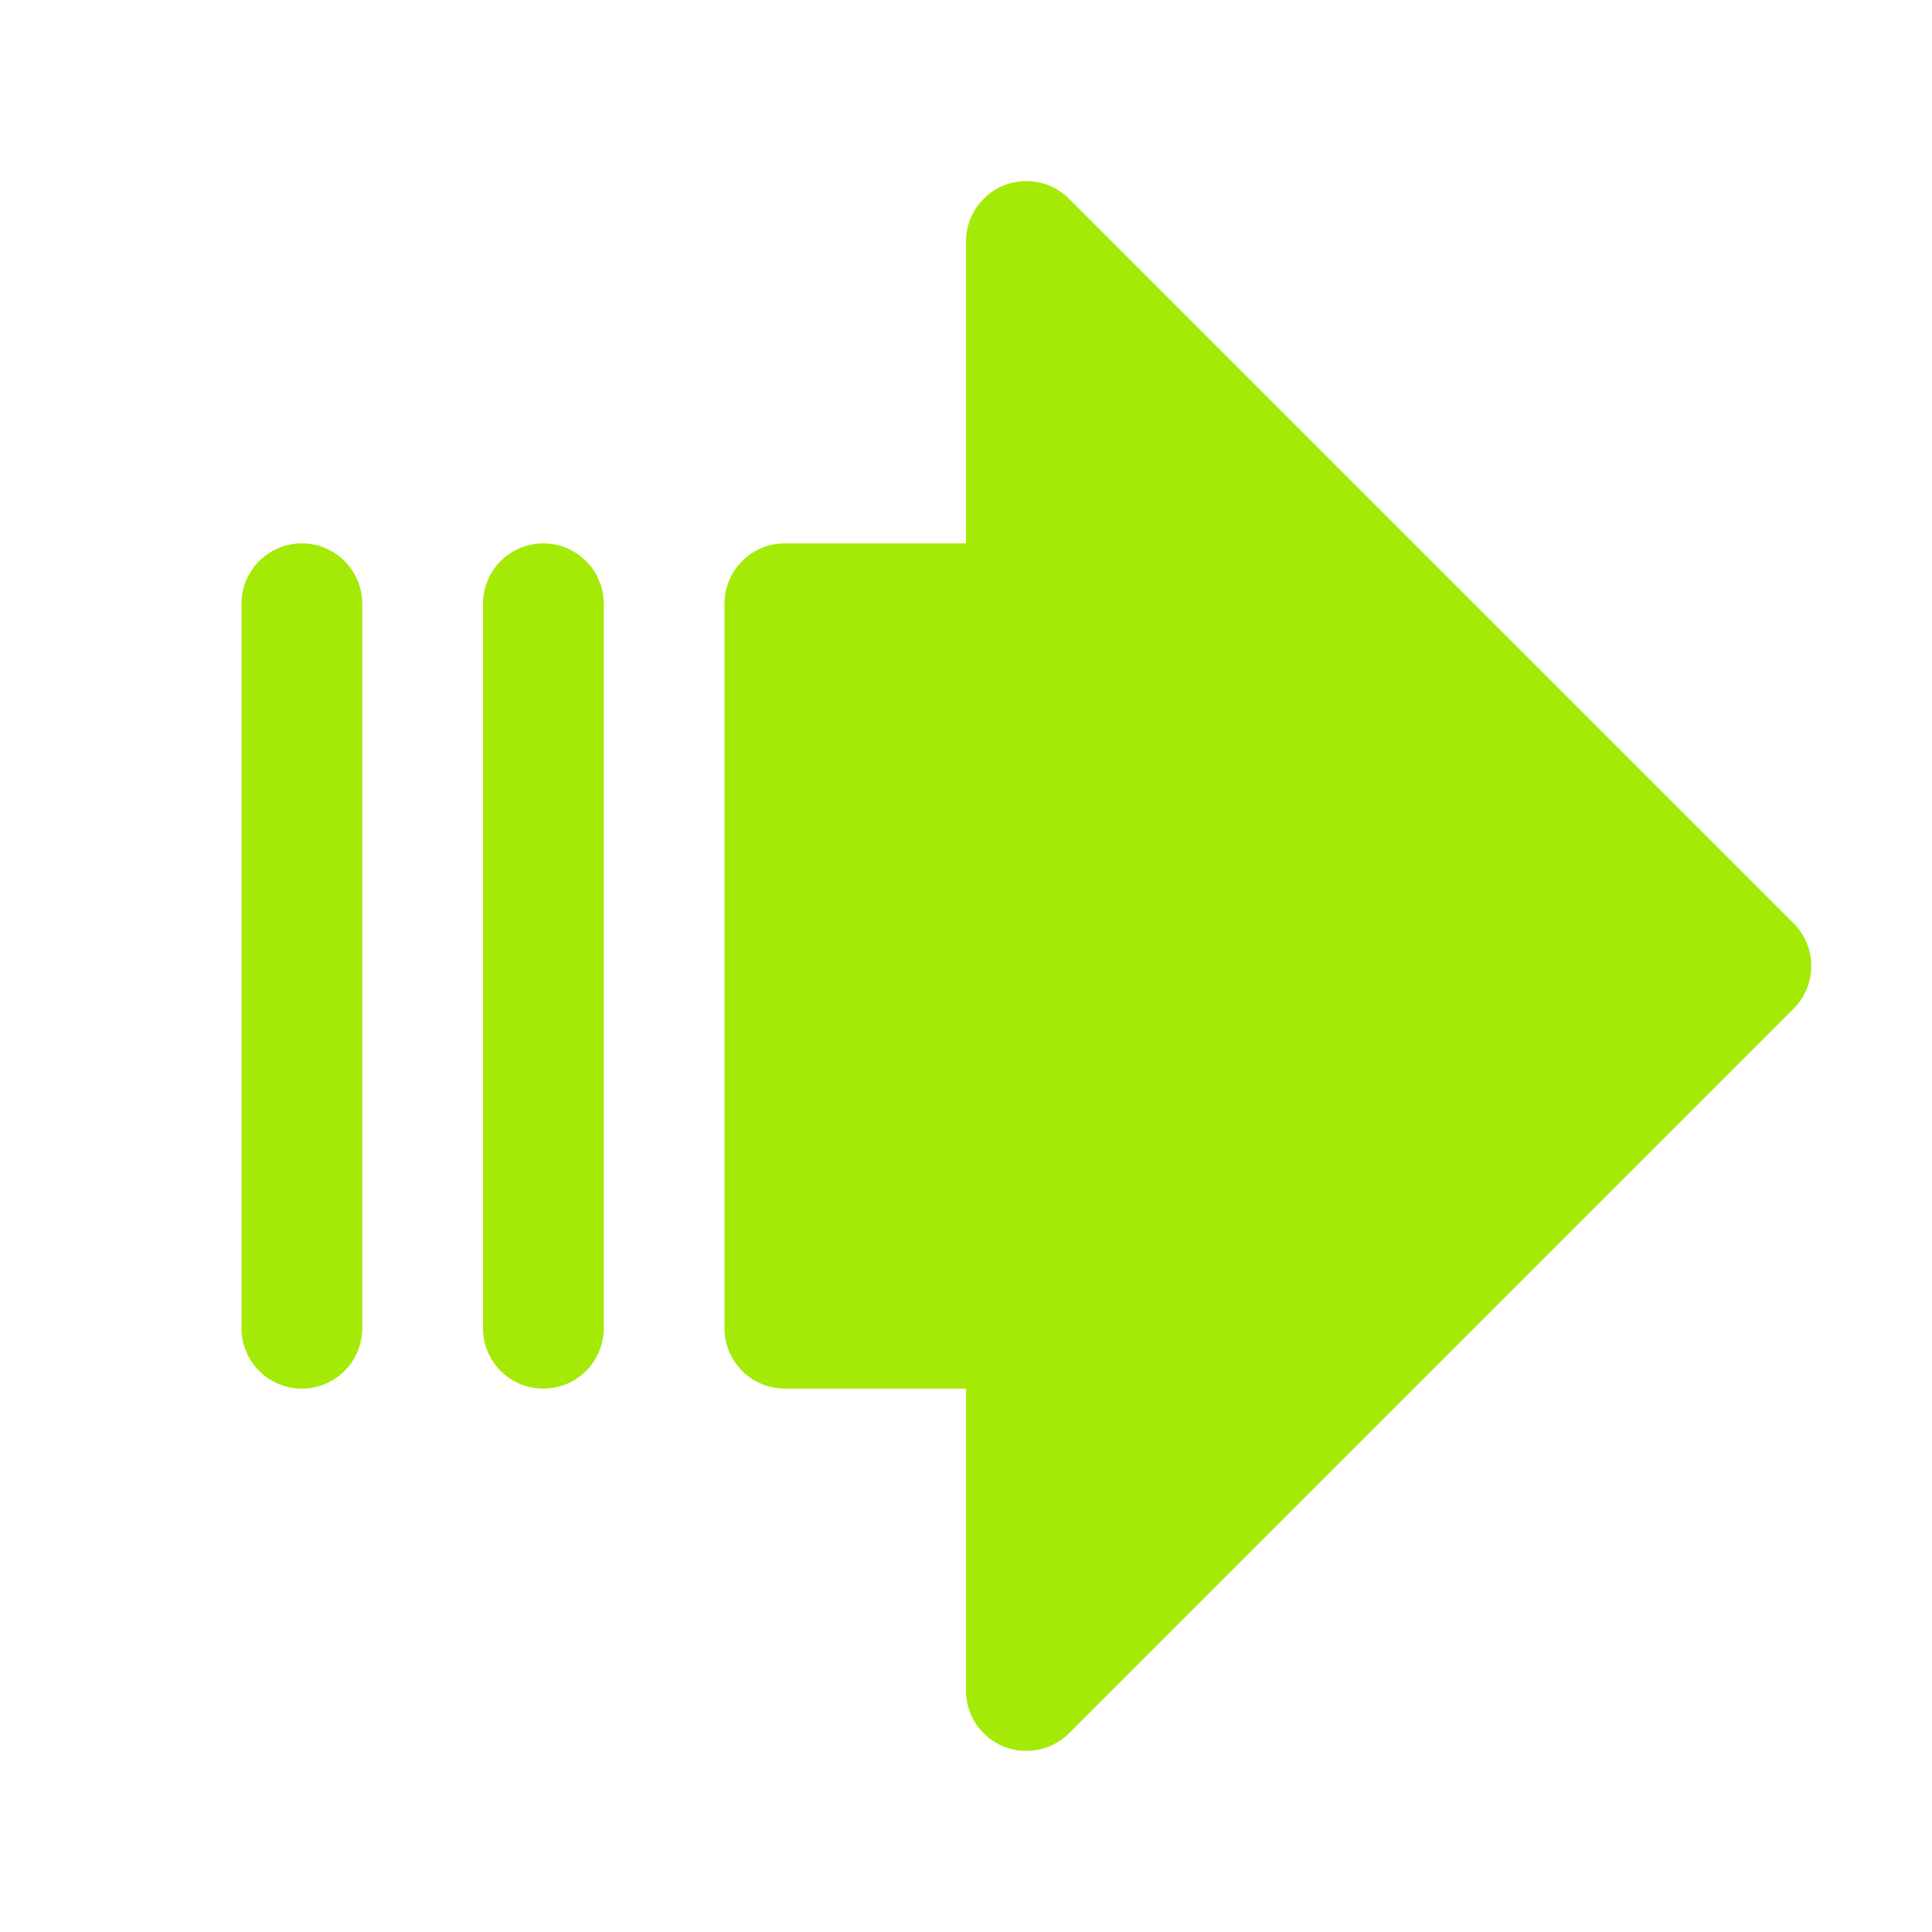
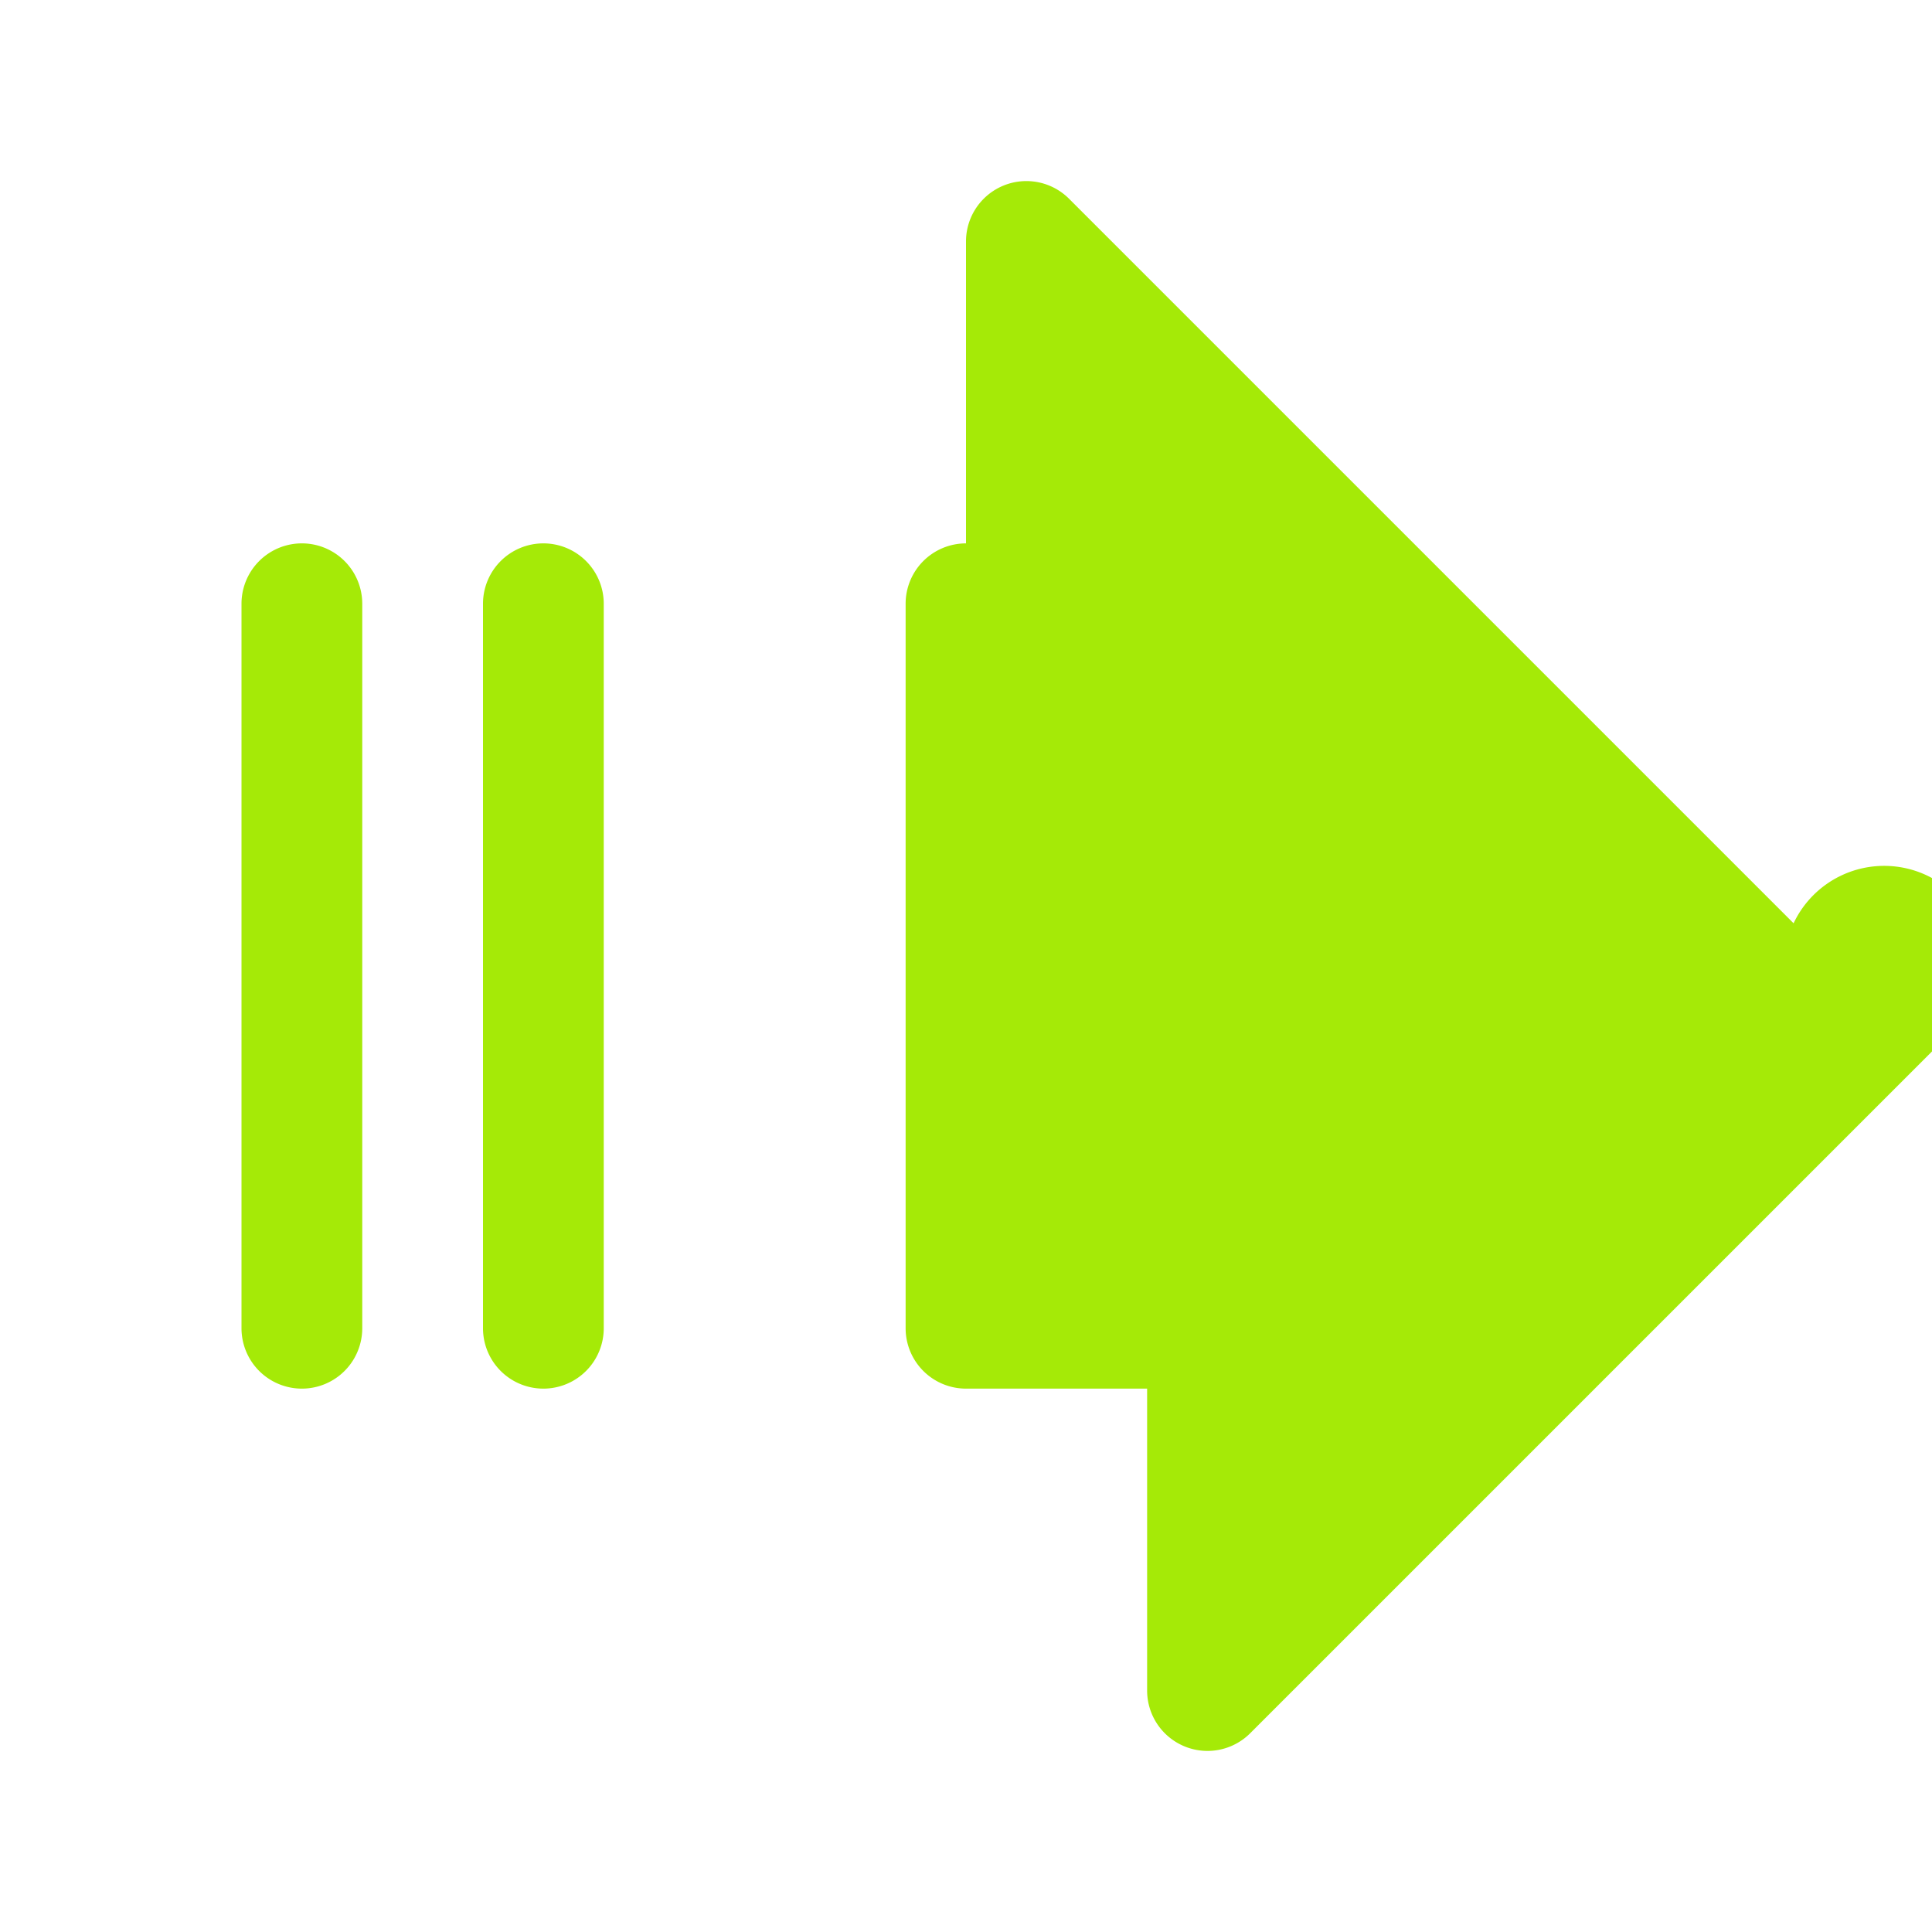
<svg xmlns="http://www.w3.org/2000/svg" width="48" height="48" fill="#a5ea07" viewBox="0 0 256 256">
-   <path d="M48,80v96a8,8,0,0,1-16,0V80a8,8,0,0,1,16,0Zm24-8a8,8,0,0,0-8,8v96a8,8,0,0,0,16,0V80A8,8,0,0,0,72,72Zm165.66,50.34-96-96A8,8,0,0,0,128,32V72H104a8,8,0,0,0-8,8v96a8,8,0,0,0,8,8h24v40a8,8,0,0,0,13.66,5.66l96-96A8,8,0,0,0,237.66,122.34Z" />
+   <path d="M48,80v96a8,8,0,0,1-16,0V80a8,8,0,0,1,16,0Zm24-8a8,8,0,0,0-8,8v96a8,8,0,0,0,16,0V80A8,8,0,0,0,72,72Zm165.66,50.34-96-96A8,8,0,0,0,128,32V72a8,8,0,0,0-8,8v96a8,8,0,0,0,8,8h24v40a8,8,0,0,0,13.66,5.66l96-96A8,8,0,0,0,237.66,122.34Z" />
</svg>